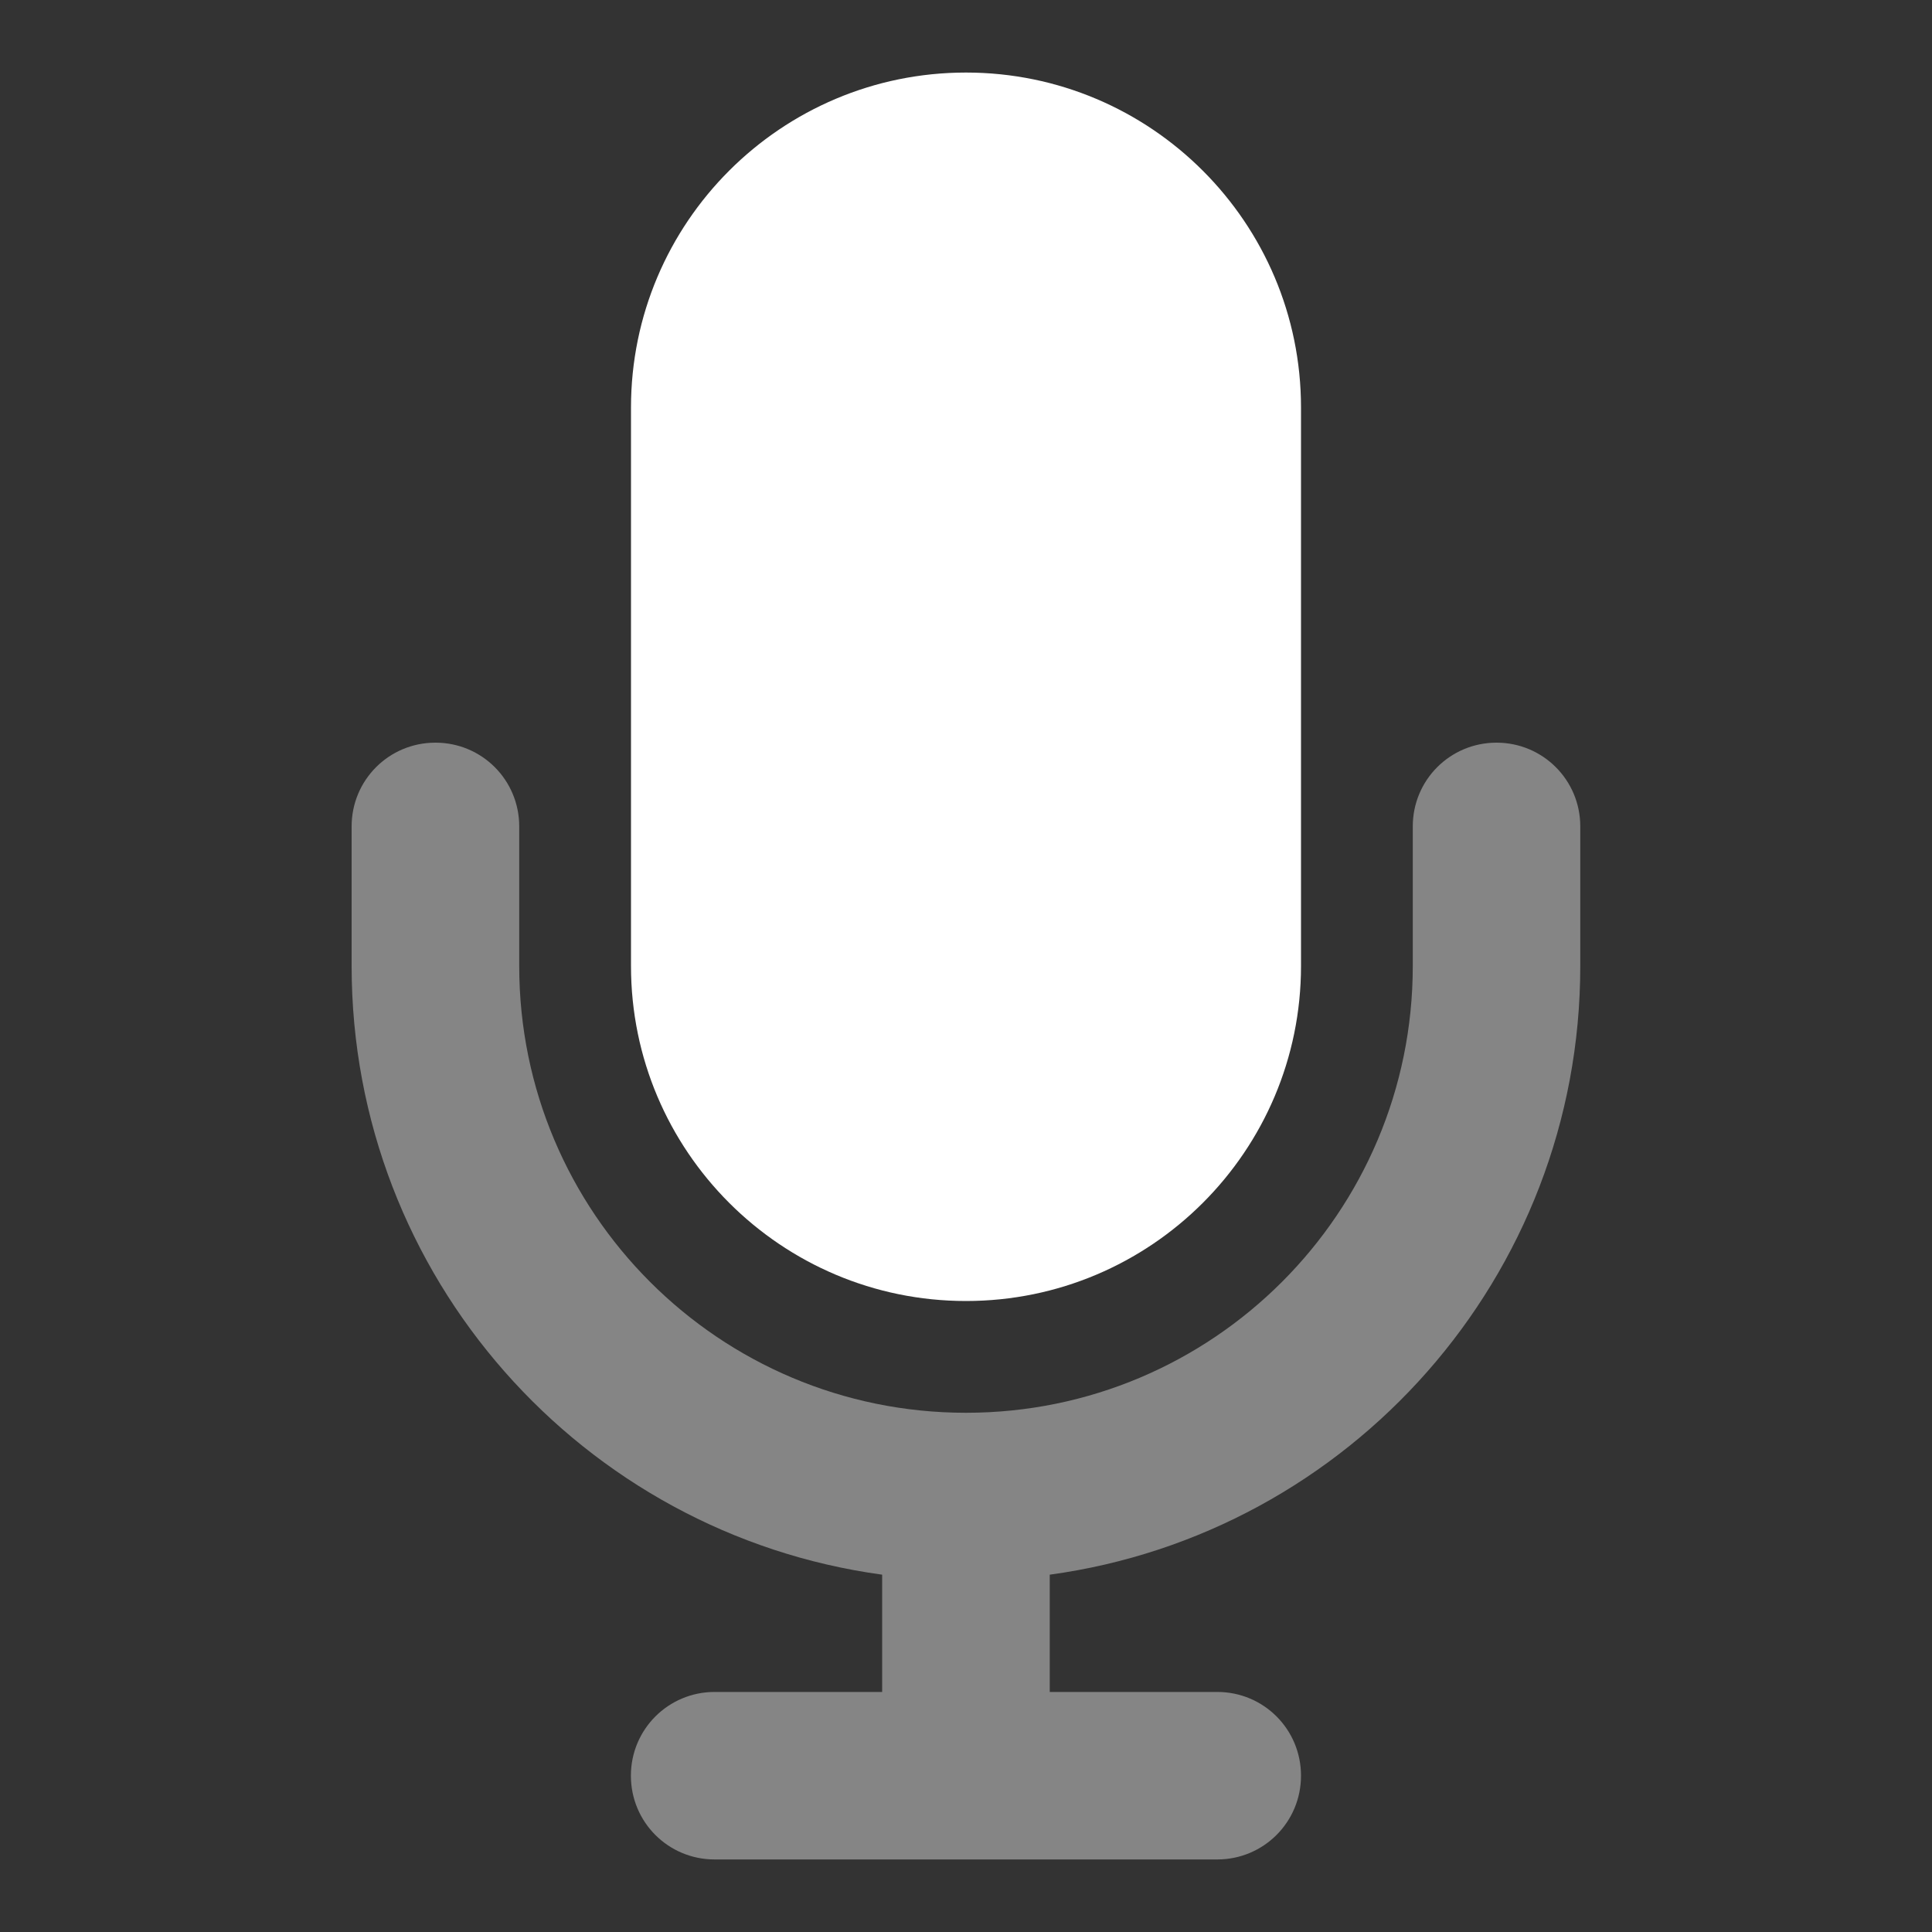
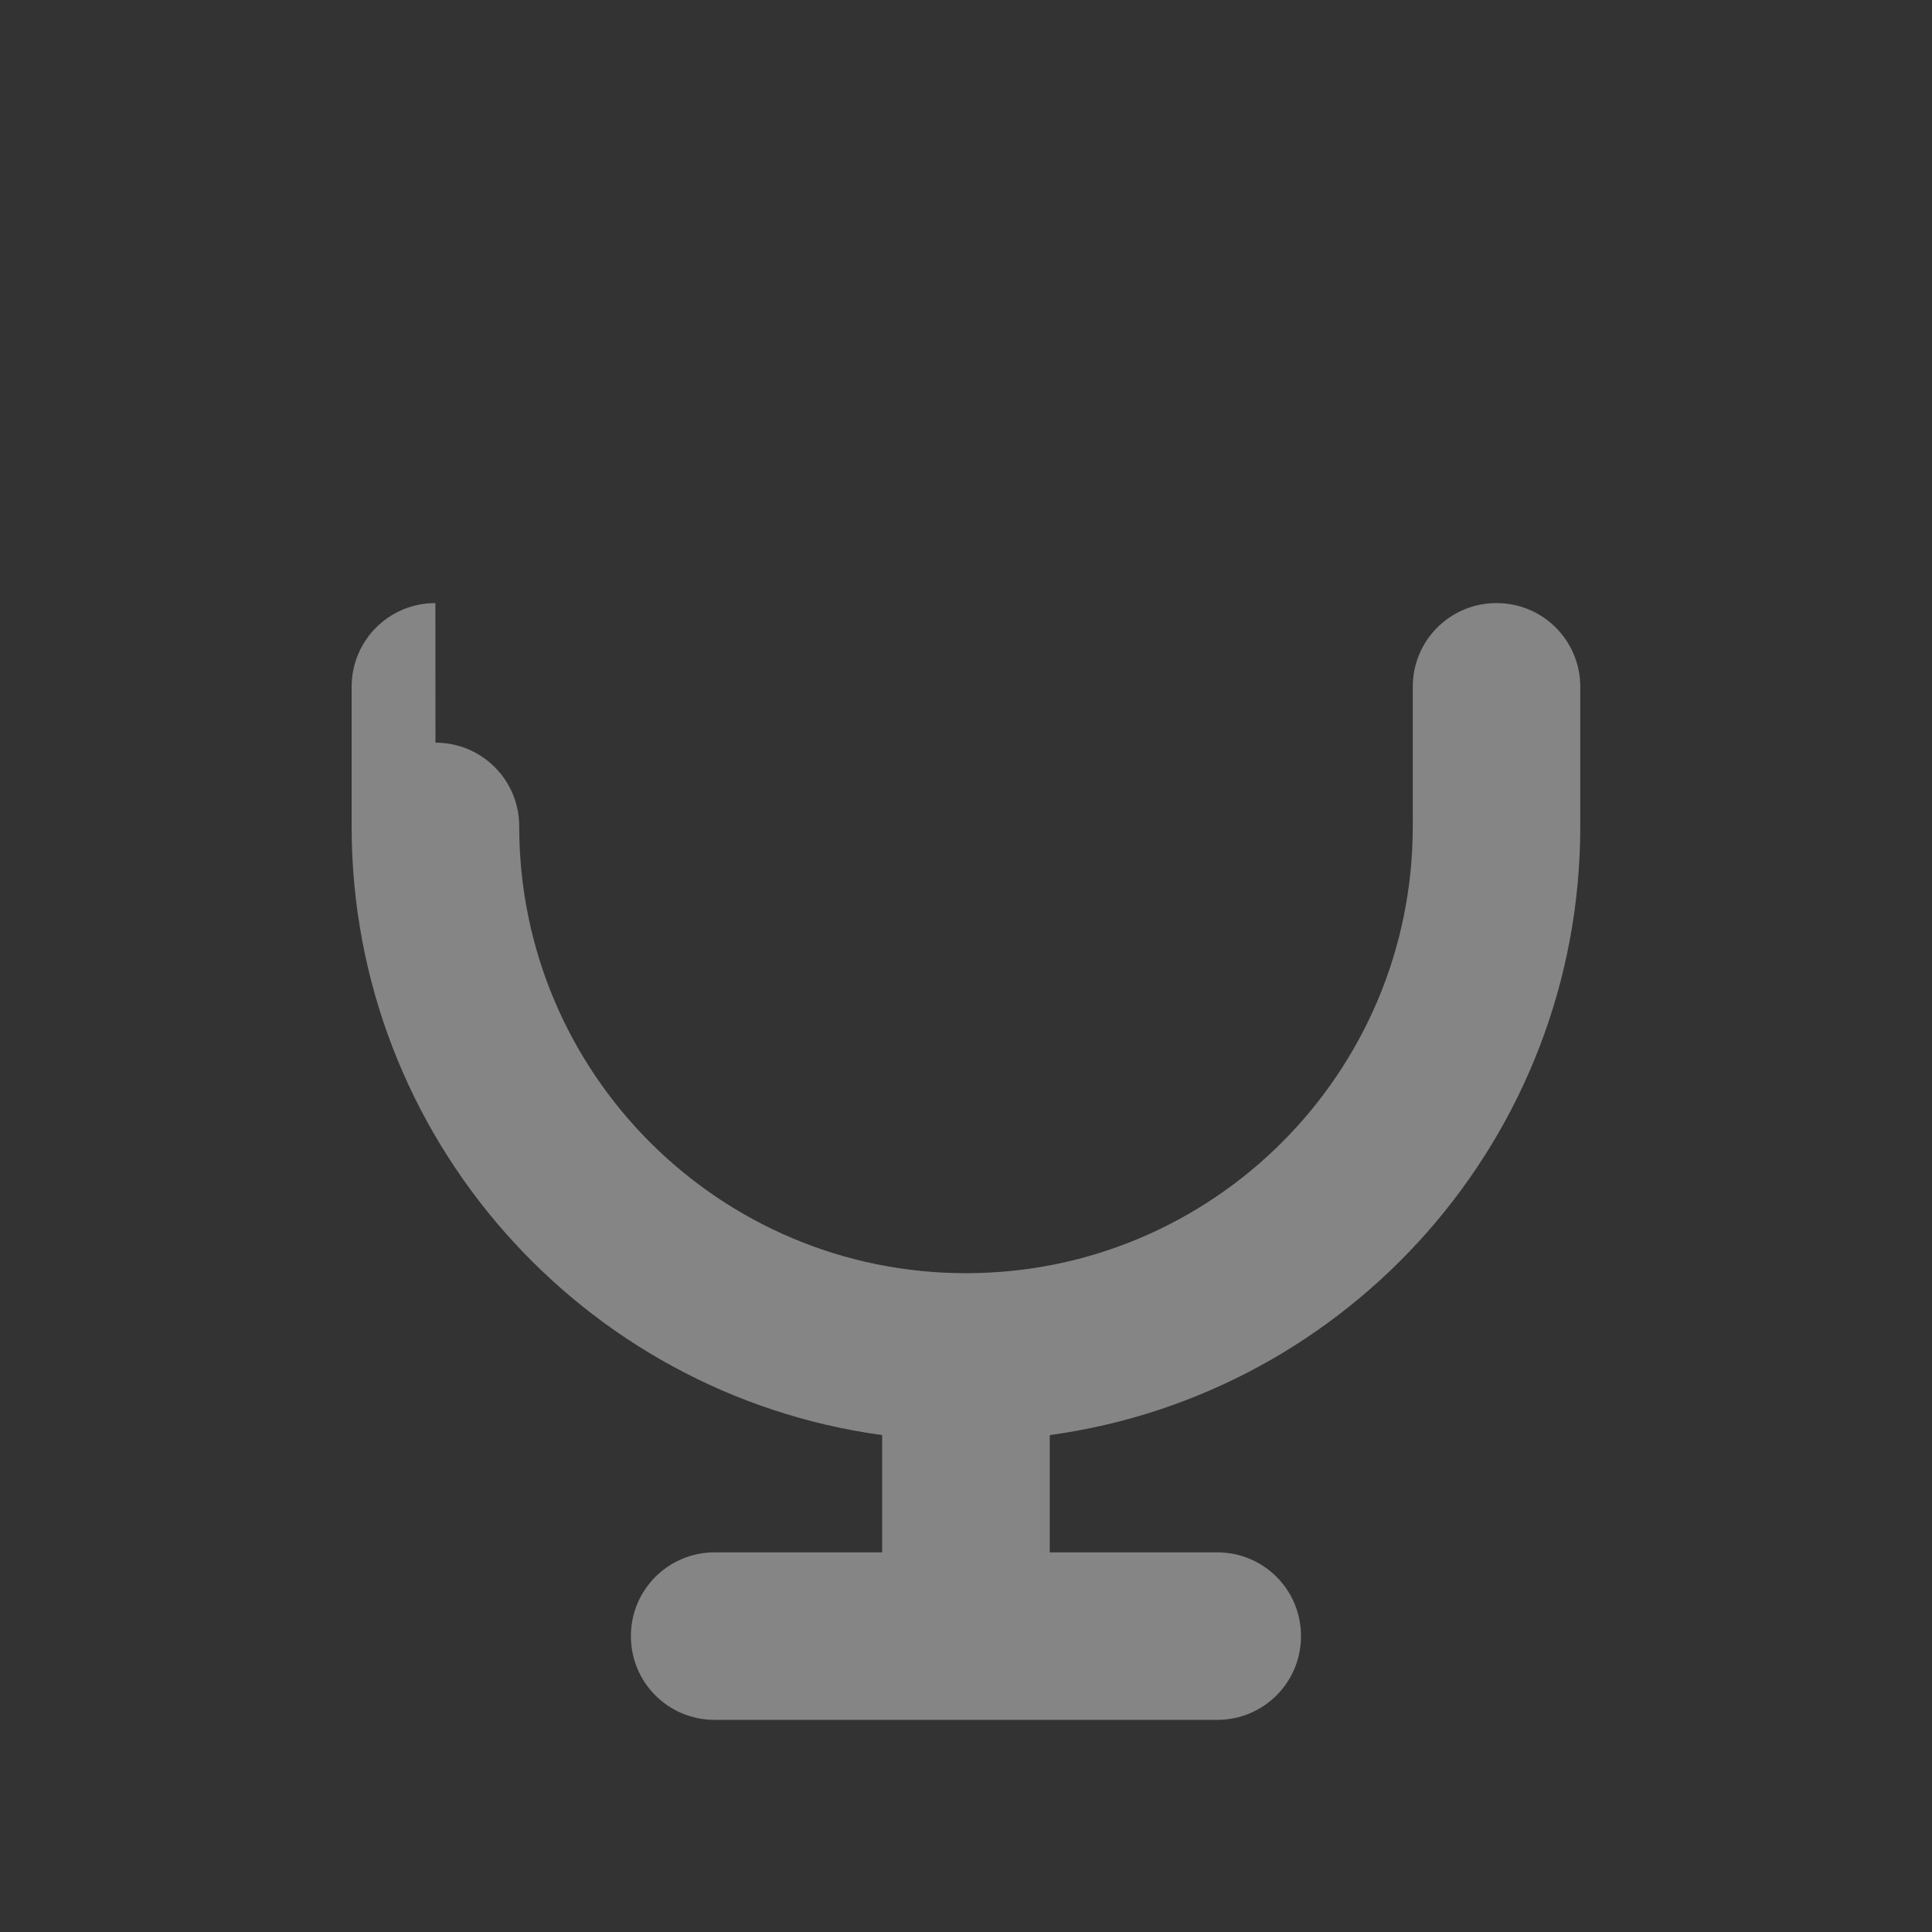
<svg xmlns="http://www.w3.org/2000/svg" id="Layer_1" data-name="Layer 1" viewBox="0 0 200 200">
  <rect x="0" y="0" width="200" height="200" fill="#333333" stroke="none" />
  <defs>
    <style> .cls-1 { fill: #fff; } .cls-2 { fill: none; isolation: isolate; opacity: .4; } </style>
  </defs>
-   <path class="cls-1" d="m65.32,42.19c0-19.15,15.54-34.68,34.68-34.68s34.68,15.54,34.68,34.68v57.81c0,19.15-15.54,34.68-34.68,34.68s-34.68-15.54-34.68-34.68v-57.81Z" />
  <g class="cls-2">
-     <path class="cls-1" d="m45.08,76.88c4.81,0,8.67,3.87,8.67,8.67v14.45c0,25.54,20.7,46.25,46.25,46.25s46.25-20.7,46.25-46.25v-14.45c0-4.81,3.87-8.67,8.67-8.67s8.67,3.87,8.67,8.67v14.45c0,32.19-23.92,58.78-54.92,63.01v12.14h17.34c4.81,0,8.67,3.87,8.67,8.67s-3.87,8.67-8.67,8.67h-52.03c-4.81,0-8.67-3.87-8.67-8.67s3.87-8.67,8.67-8.67h17.34v-12.14c-31-4.23-54.92-30.82-54.92-63.01v-14.45c0-4.81,3.87-8.67,8.67-8.67Z" />
+     <path class="cls-1" d="m45.08,76.88c4.81,0,8.67,3.87,8.67,8.67c0,25.54,20.7,46.25,46.25,46.25s46.25-20.7,46.25-46.25v-14.45c0-4.81,3.87-8.67,8.67-8.67s8.67,3.87,8.67,8.67v14.45c0,32.19-23.92,58.78-54.92,63.01v12.14h17.34c4.81,0,8.67,3.87,8.67,8.67s-3.87,8.67-8.67,8.67h-52.03c-4.81,0-8.67-3.87-8.67-8.67s3.87-8.67,8.67-8.67h17.34v-12.14c-31-4.23-54.92-30.82-54.92-63.01v-14.45c0-4.81,3.87-8.67,8.67-8.67Z" />
  </g>
</svg>